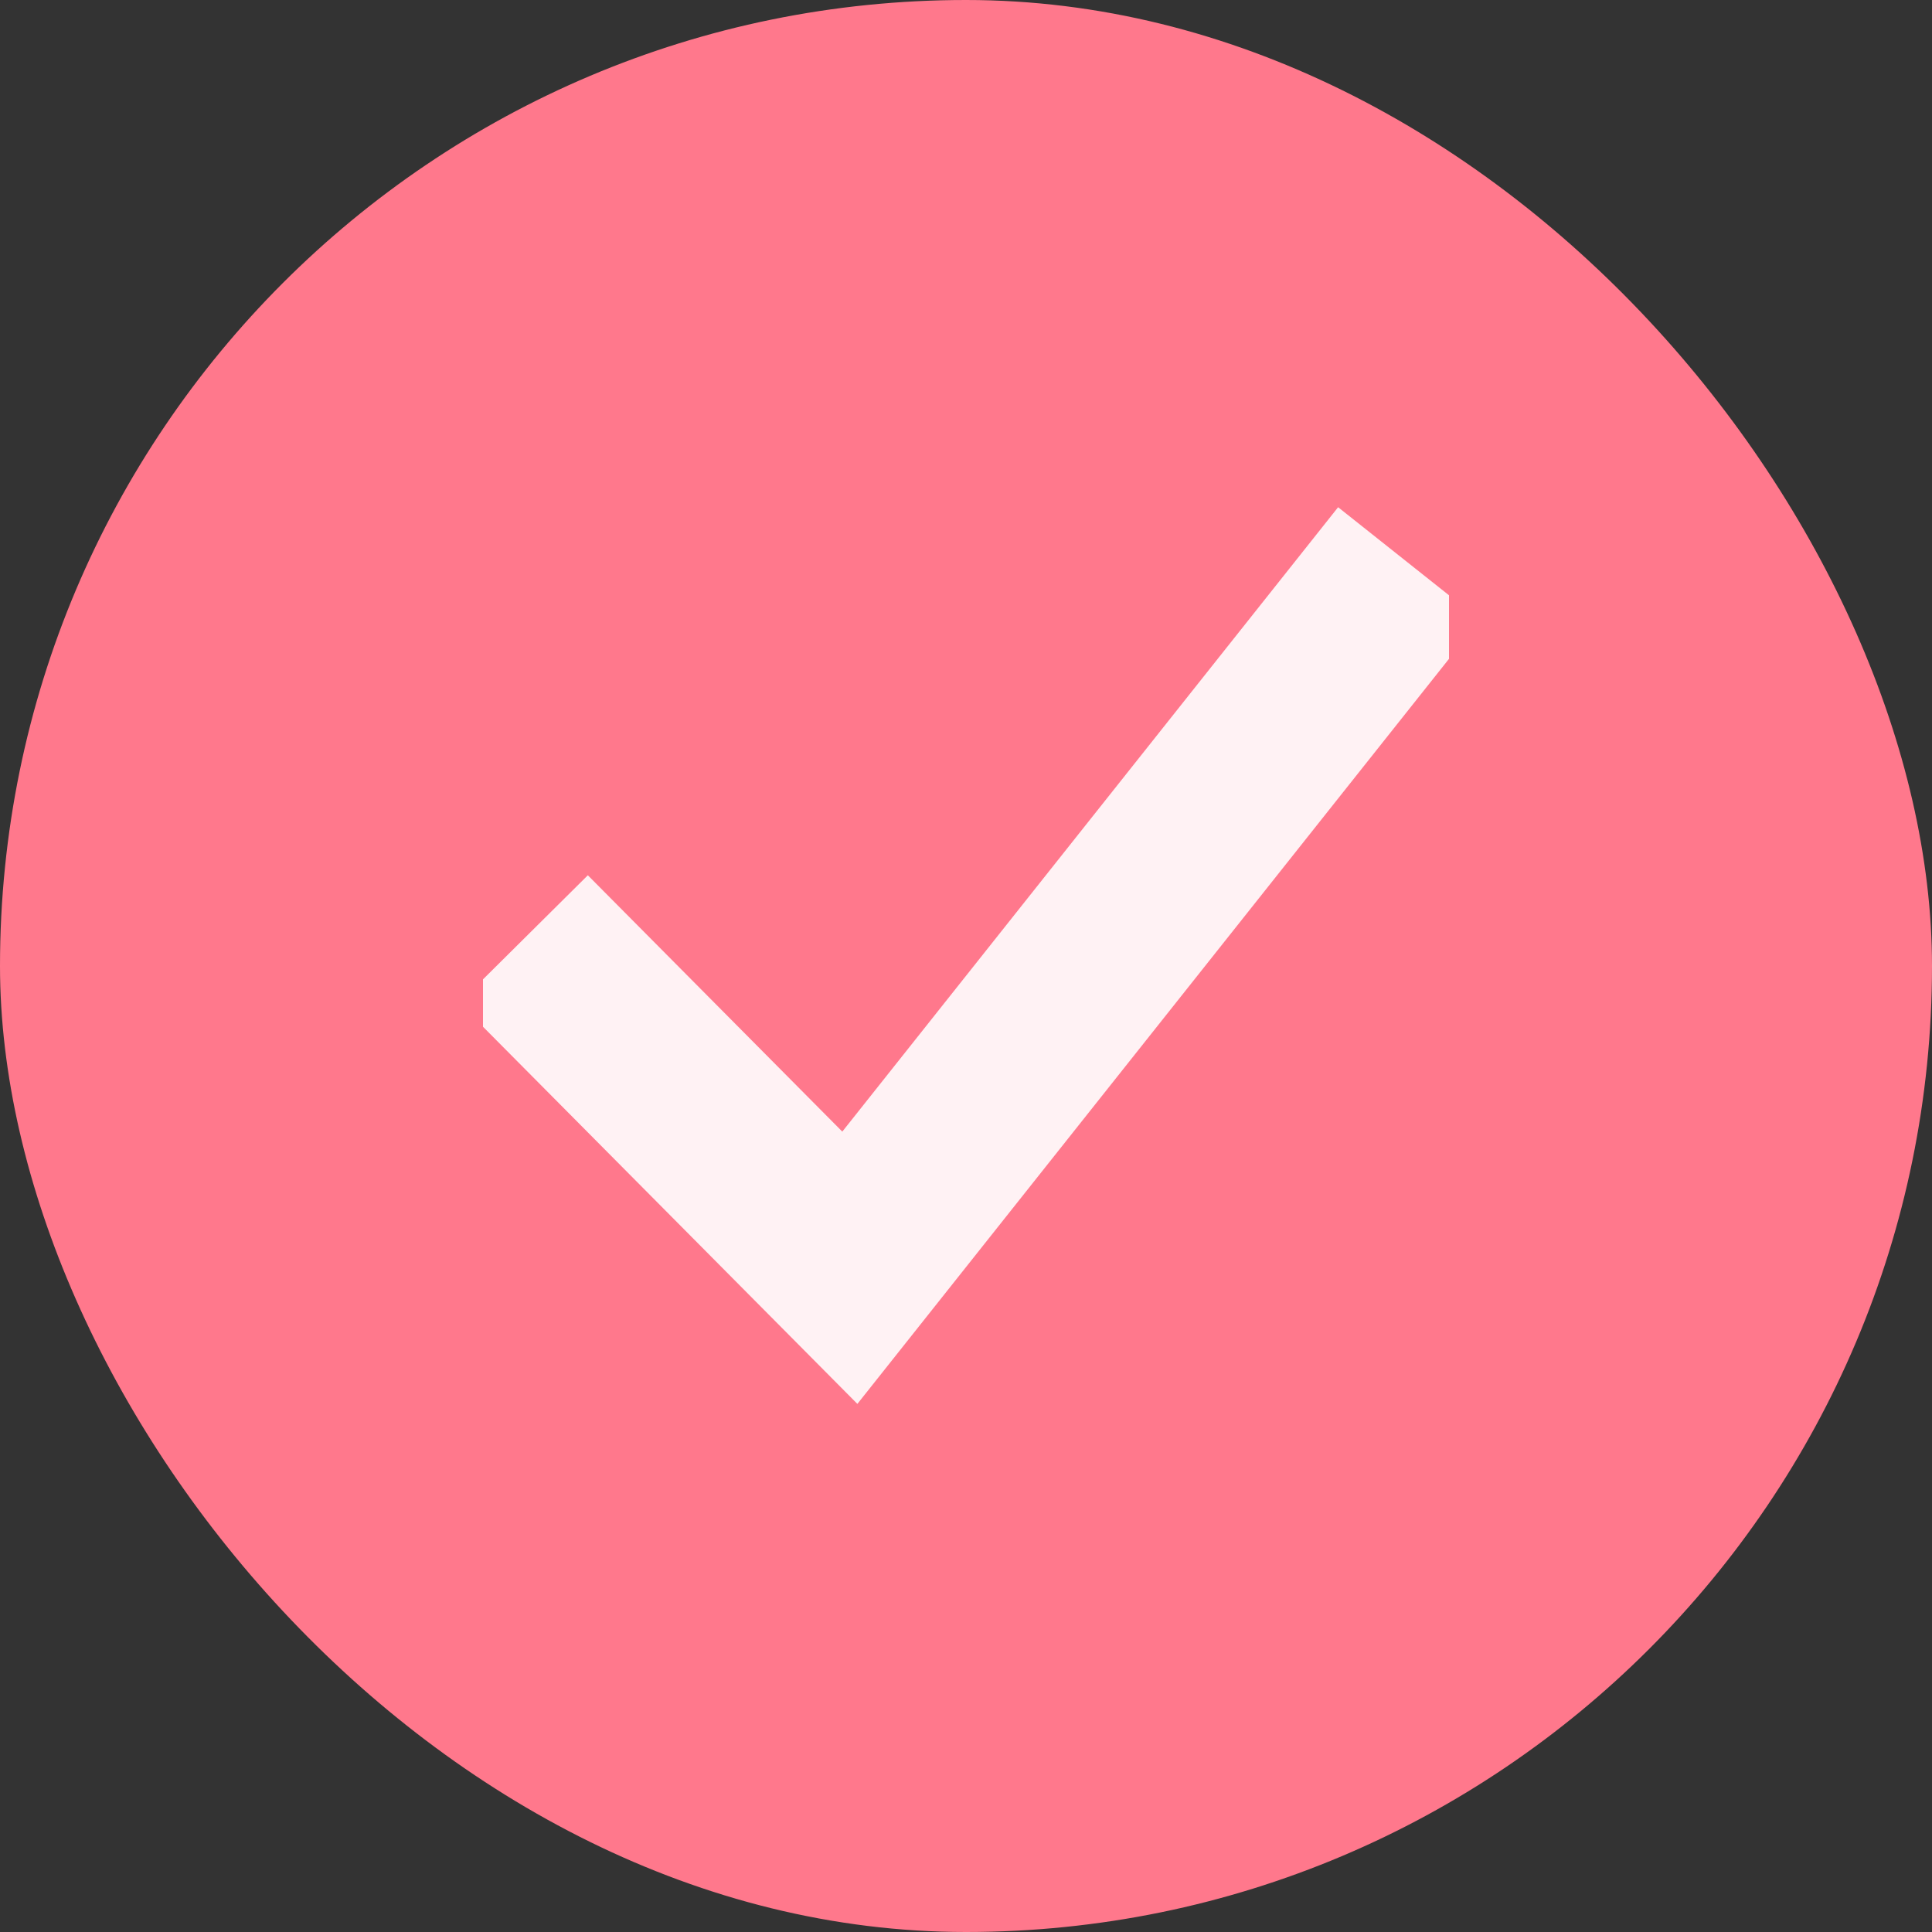
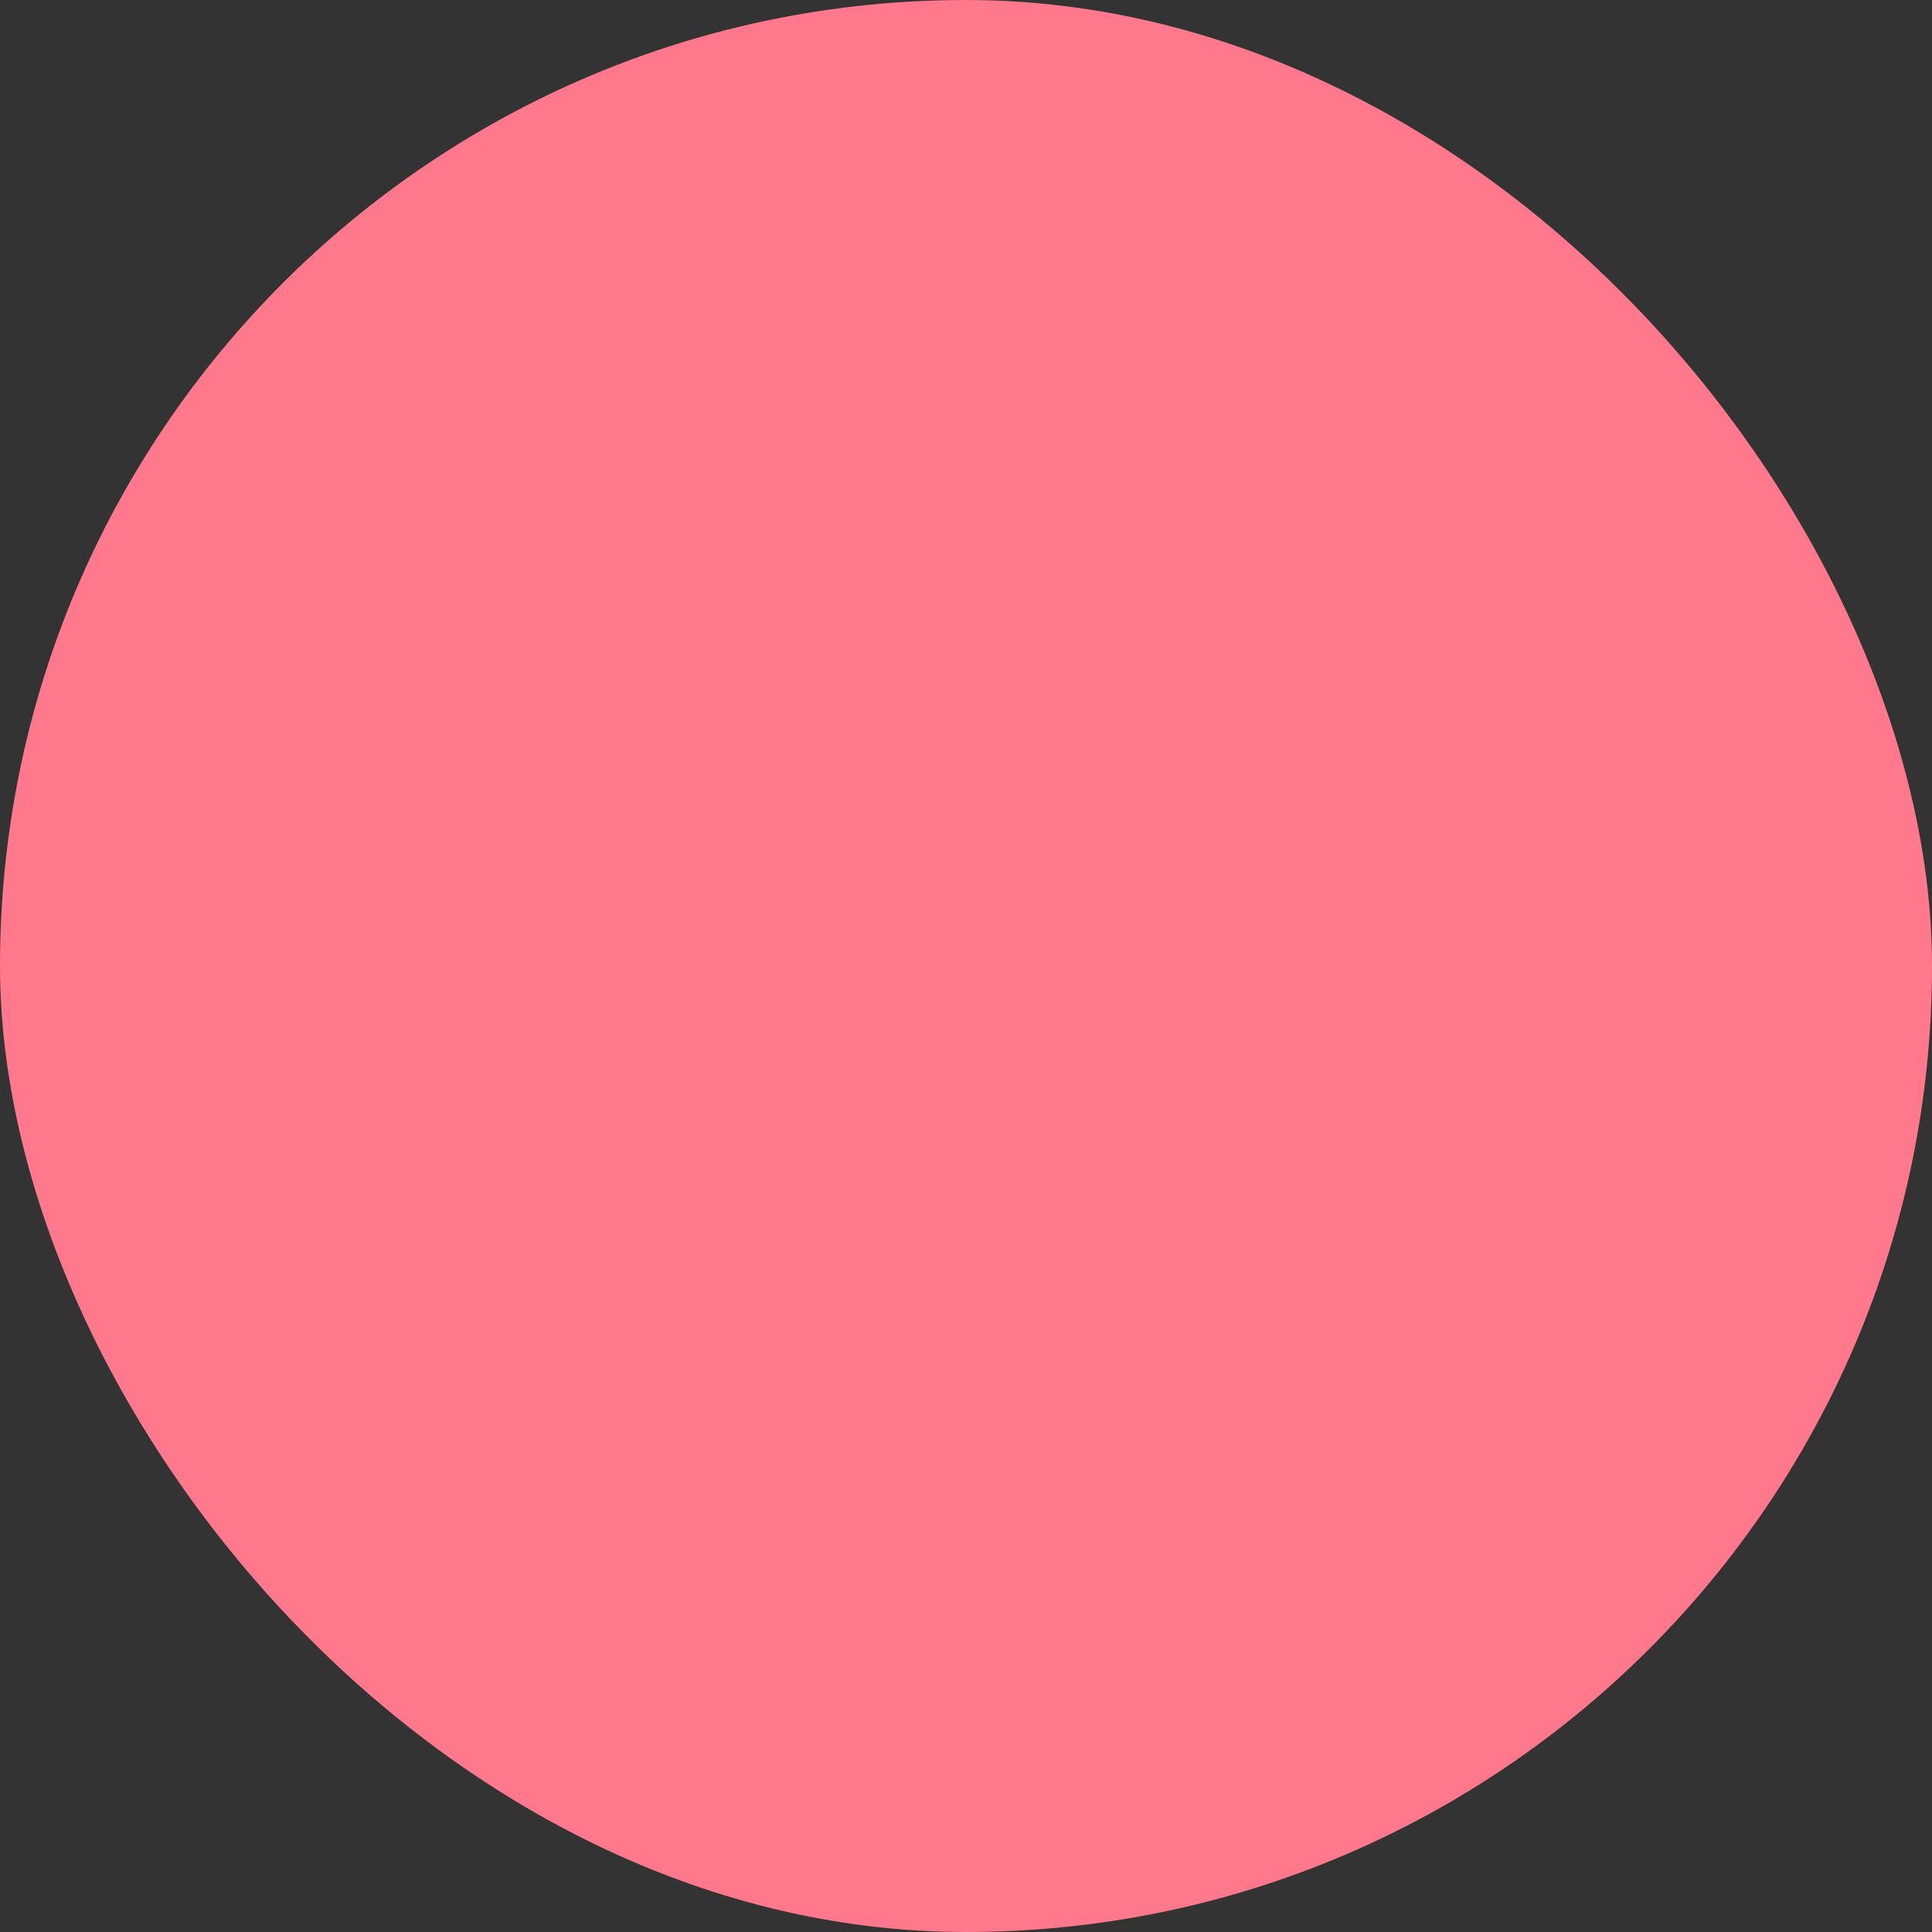
<svg xmlns="http://www.w3.org/2000/svg" width="16" height="16" viewBox="0 0 16 16" fill="none">
  <rect x="0" y="0" width="16" height="16" fill="#333333" stroke="none" />
  <rect width="16" height="16" rx="8" fill="#FF788C" />
  <g opacity="0.9" clip-path="url(#clip0_3689_14569)">
-     <path d="M4.336 7.777L7.038 10.499L11.669 4.667" stroke="white" stroke-width="1.5" />
-   </g>
+     </g>
  <defs>
    <clipPath id="clip0_3689_14569">
      <rect width="8" height="8" fill="white" transform="translate(4 4)" />
    </clipPath>
  </defs>
</svg>